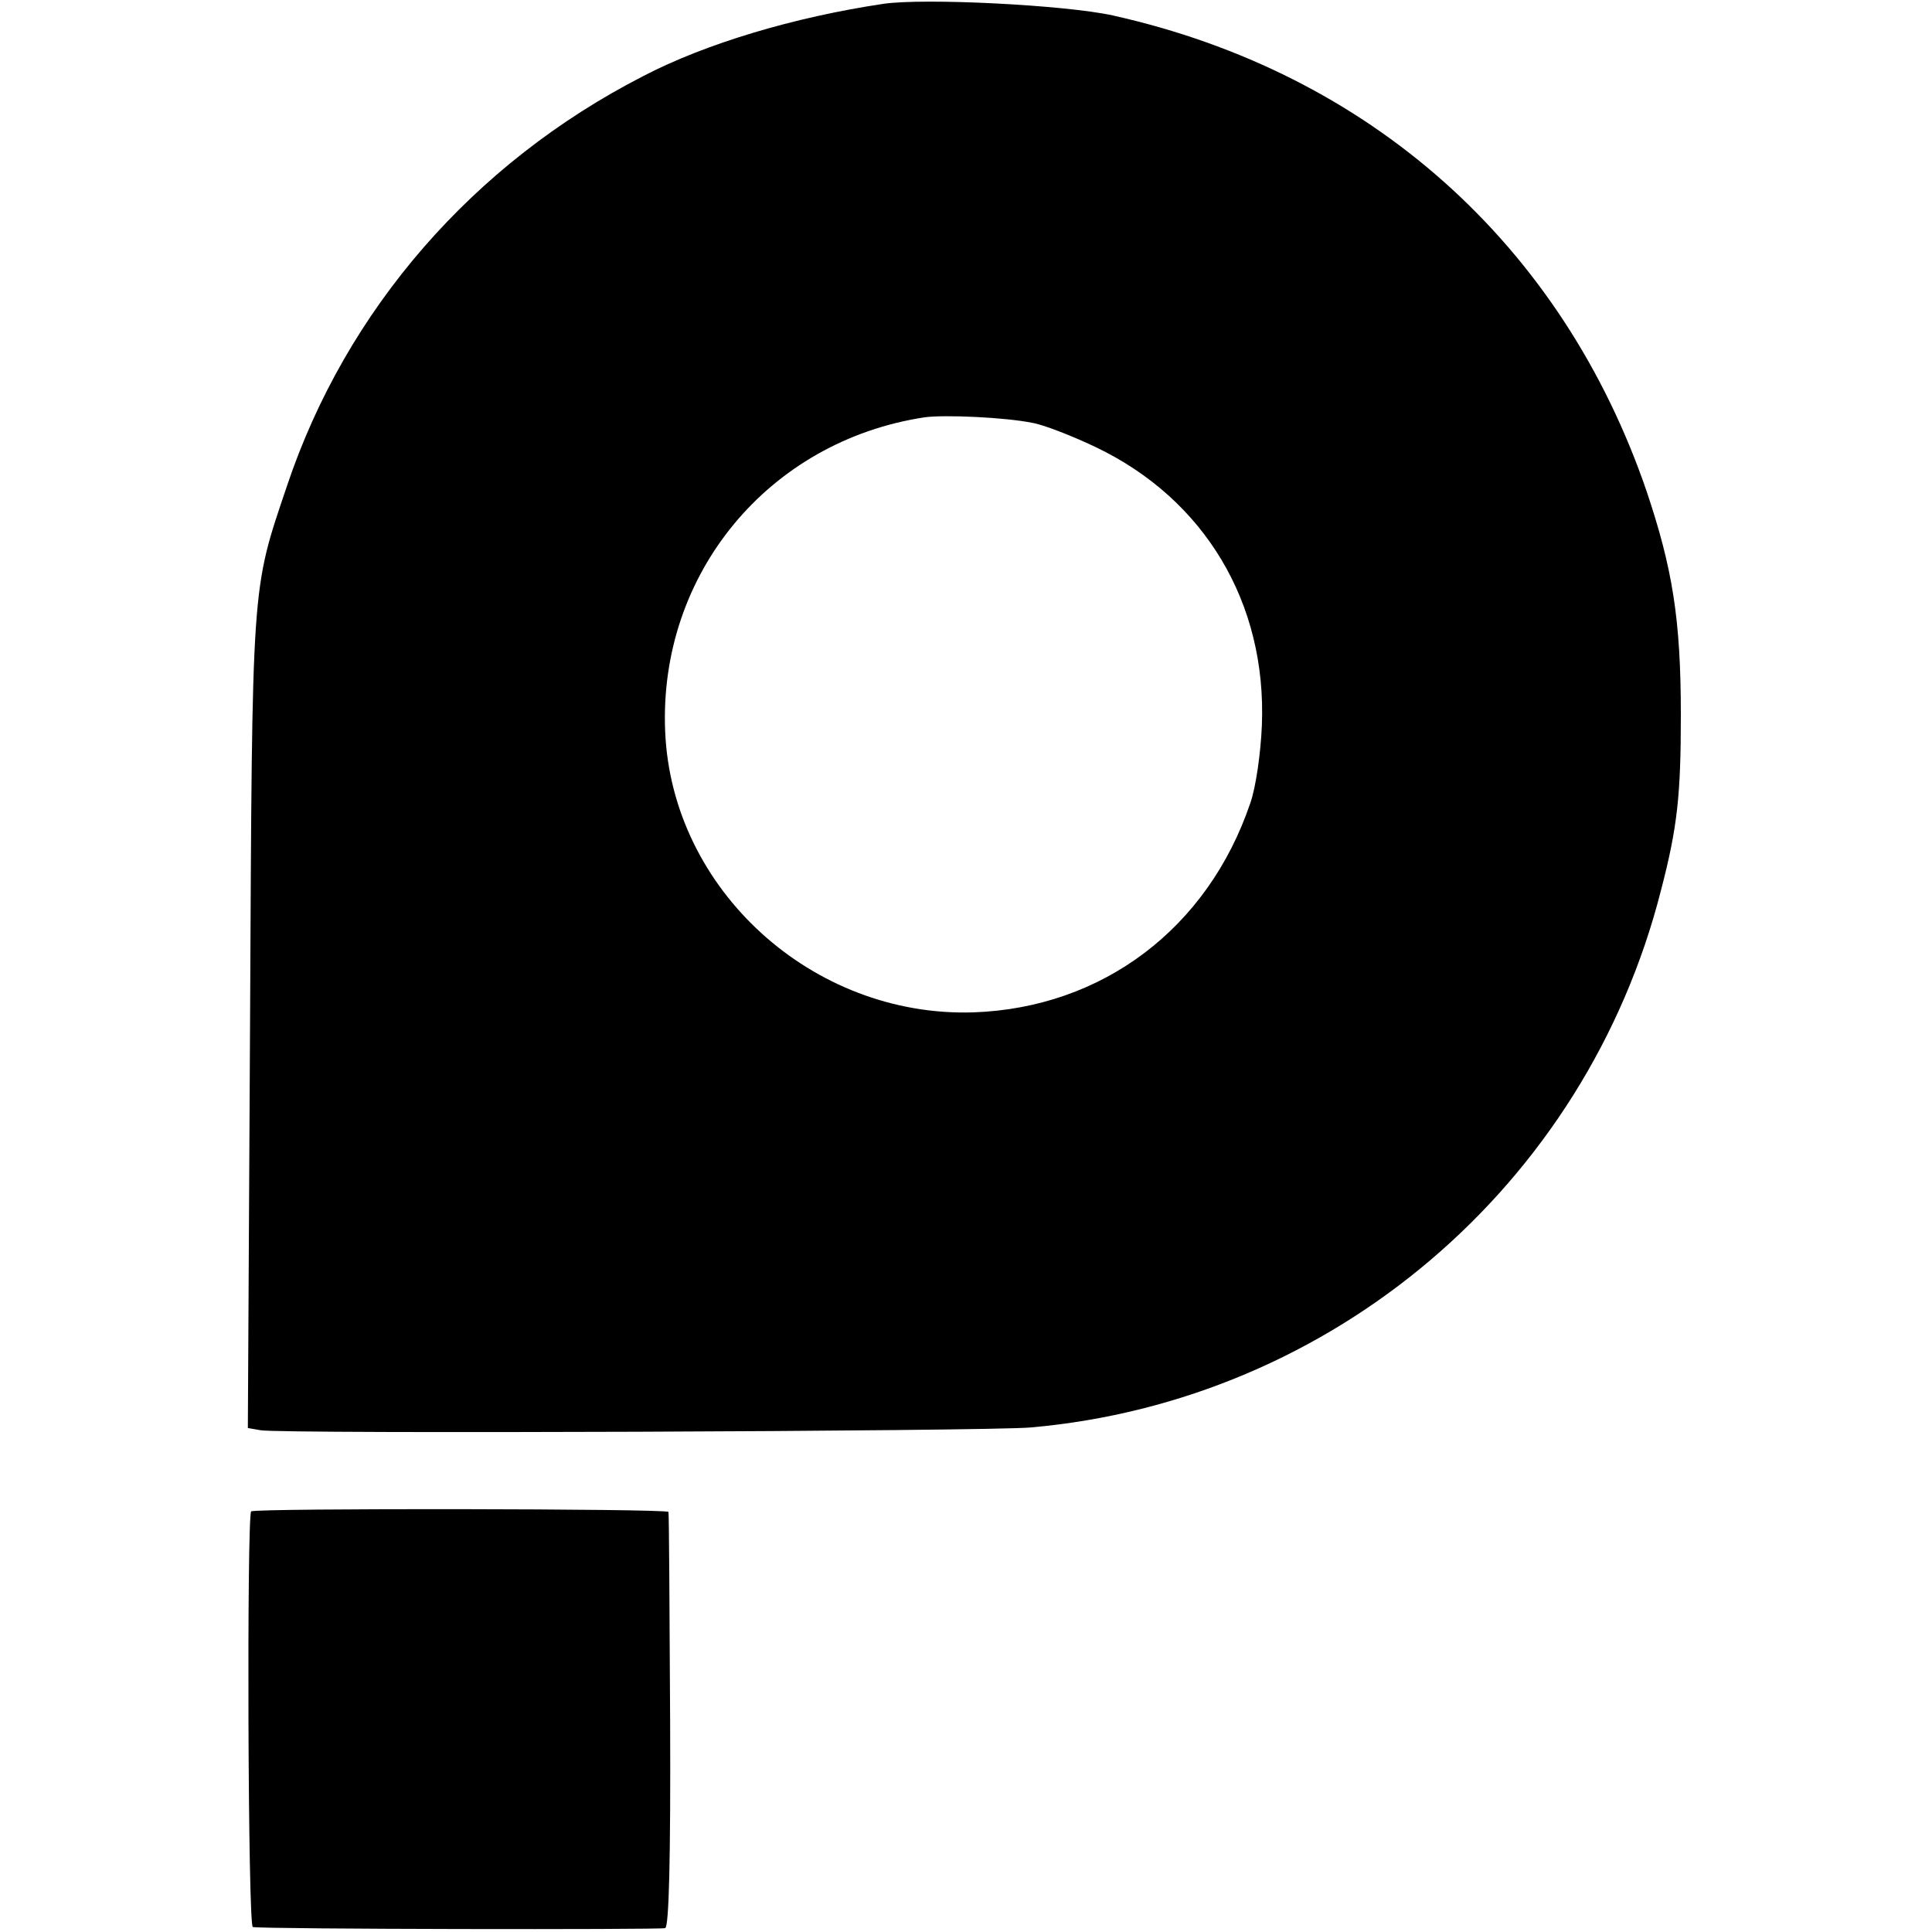
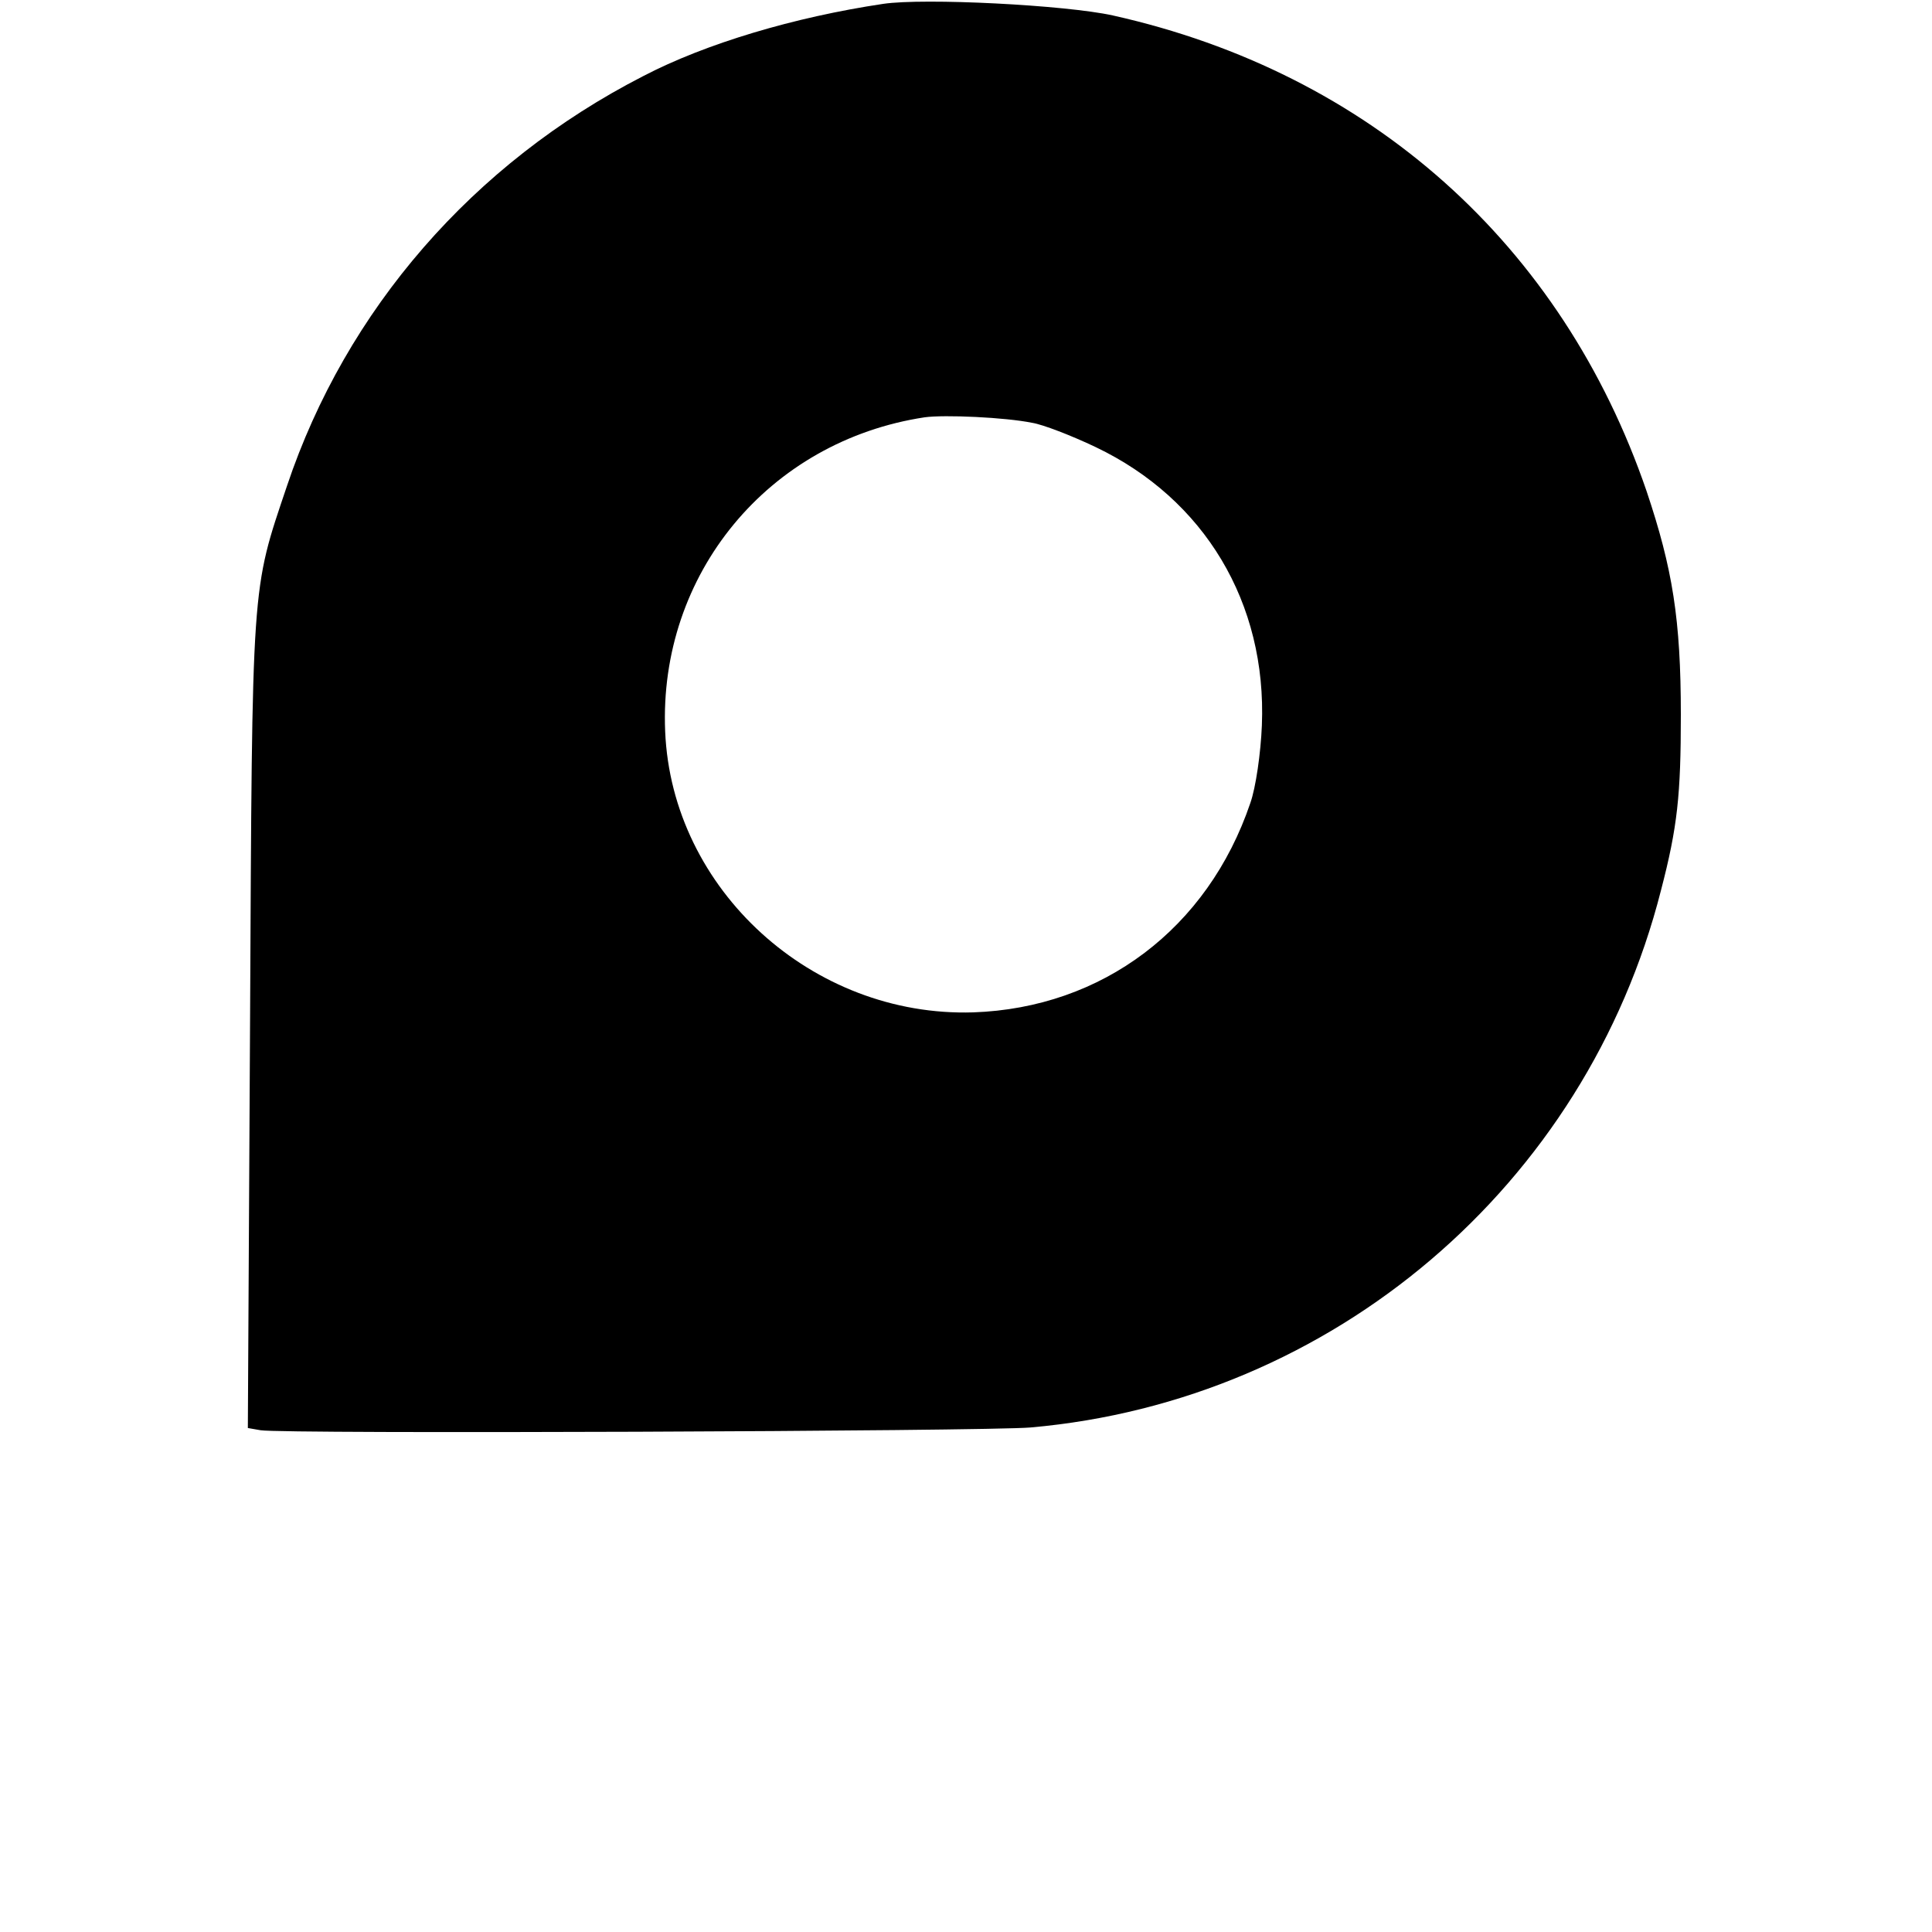
<svg xmlns="http://www.w3.org/2000/svg" version="1.0" width="350pt" height="350pt" viewBox="0 0 350 350" preserveAspectRatio="xMidYMid meet">
  <g transform="translate(0,350) scale(0.1,-0.1)" fill="#000000" stroke="none">
-     <path d="M1600 3493 c-161 -24 -322 -72 -435 -131 -308 -158 -538 -423 -645 -742 -65 -193 -63 -165 -67 -971 l-4 -736 23 -4 c39 -7 1315 -2 1395 5 547 48 1006 438 1142 973 30 115 36 173 36 318 0 173 -15 265 -62 405 -153 447 -501 758 -967 862 -86 19 -342 32 -416 21z m270 -759 c19 -3 71 -23 115 -44 197 -94 310 -282 301 -504 -2 -50 -11 -113 -21 -141 -77 -227 -268 -371 -502 -379 -291 -9 -546 222 -558 509 -12 285 187 526 470 569 36 5 146 0 195 -10z" />
-     <path d="M455 762 c-8 -9 -6 -752 3 -753 17 -4 738 -5 747 -2 7 2 10 128 9 376 -1 204 -2 375 -3 378 -1 6 -749 7 -756 1z" />
+     <path d="M1600 3493 c-161 -24 -322 -72 -435 -131 -308 -158 -538 -423 -645 -742 -65 -193 -63 -165 -67 -971 l-4 -736 23 -4 c39 -7 1315 -2 1395 5 547 48 1006 438 1142 973 30 115 36 173 36 318 0 173 -15 265 -62 405 -153 447 -501 758 -967 862 -86 19 -342 32 -416 21m270 -759 c19 -3 71 -23 115 -44 197 -94 310 -282 301 -504 -2 -50 -11 -113 -21 -141 -77 -227 -268 -371 -502 -379 -291 -9 -546 222 -558 509 -12 285 187 526 470 569 36 5 146 0 195 -10z" />
  </g>
</svg>